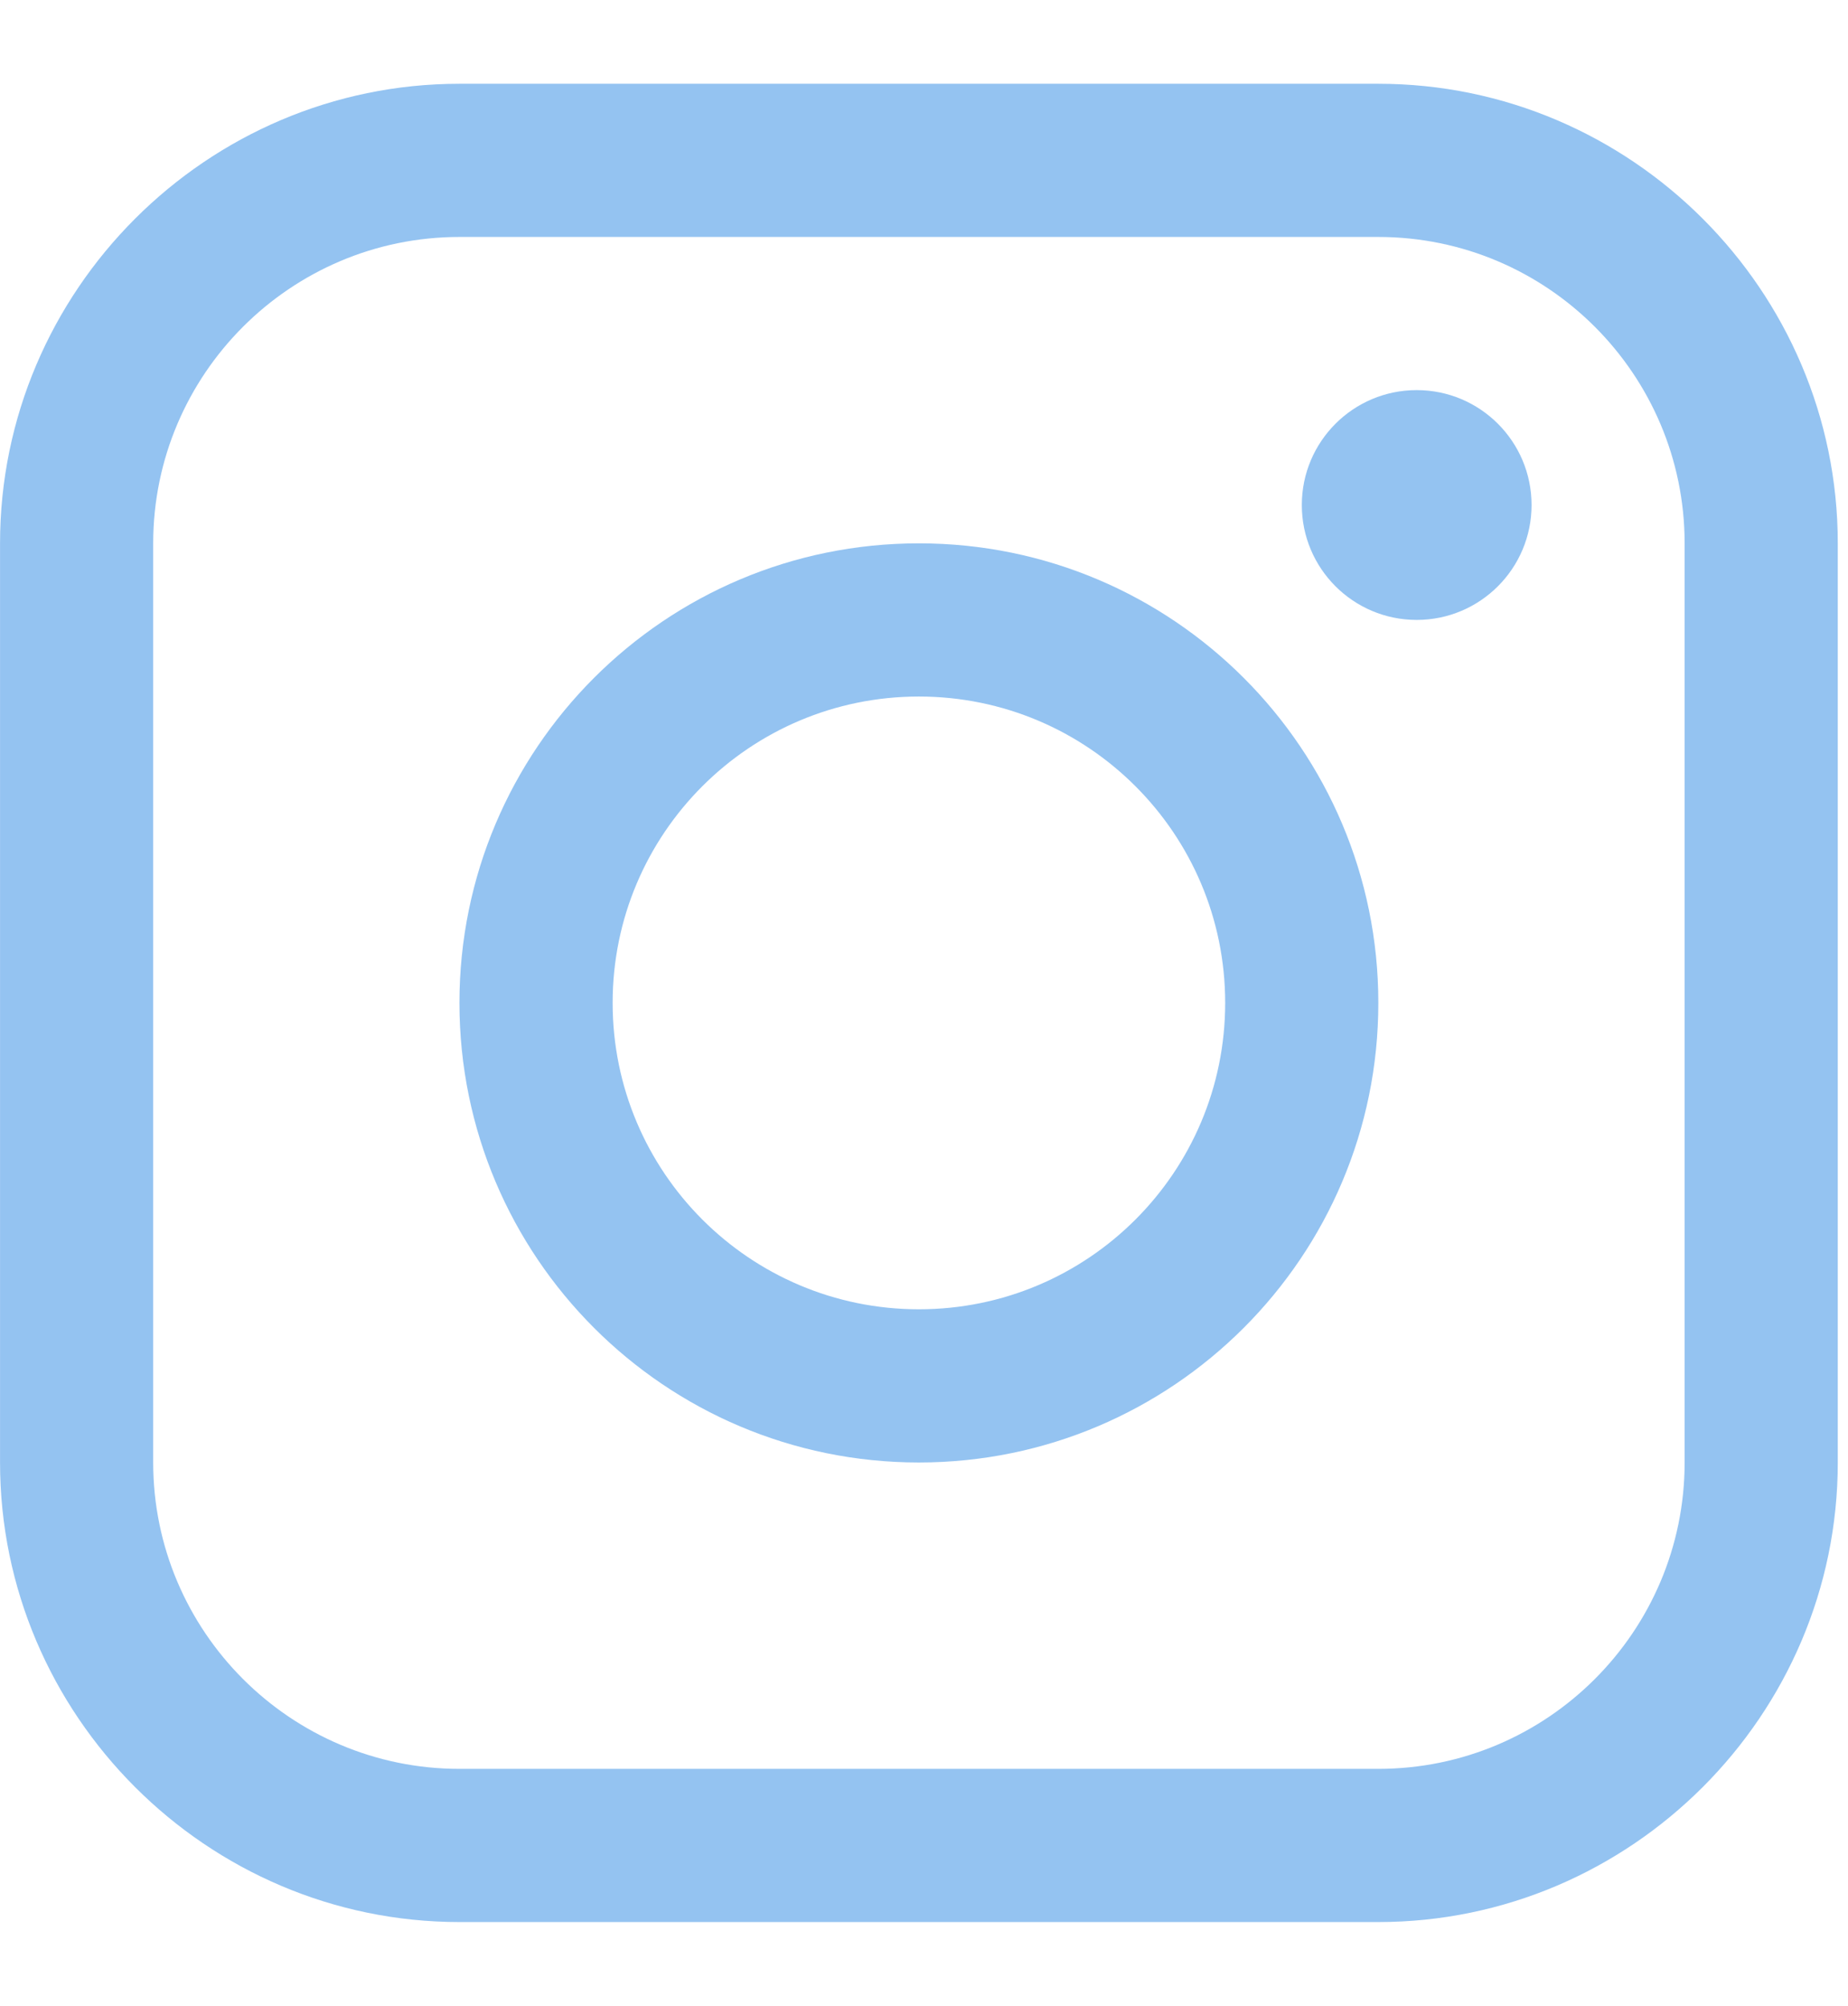
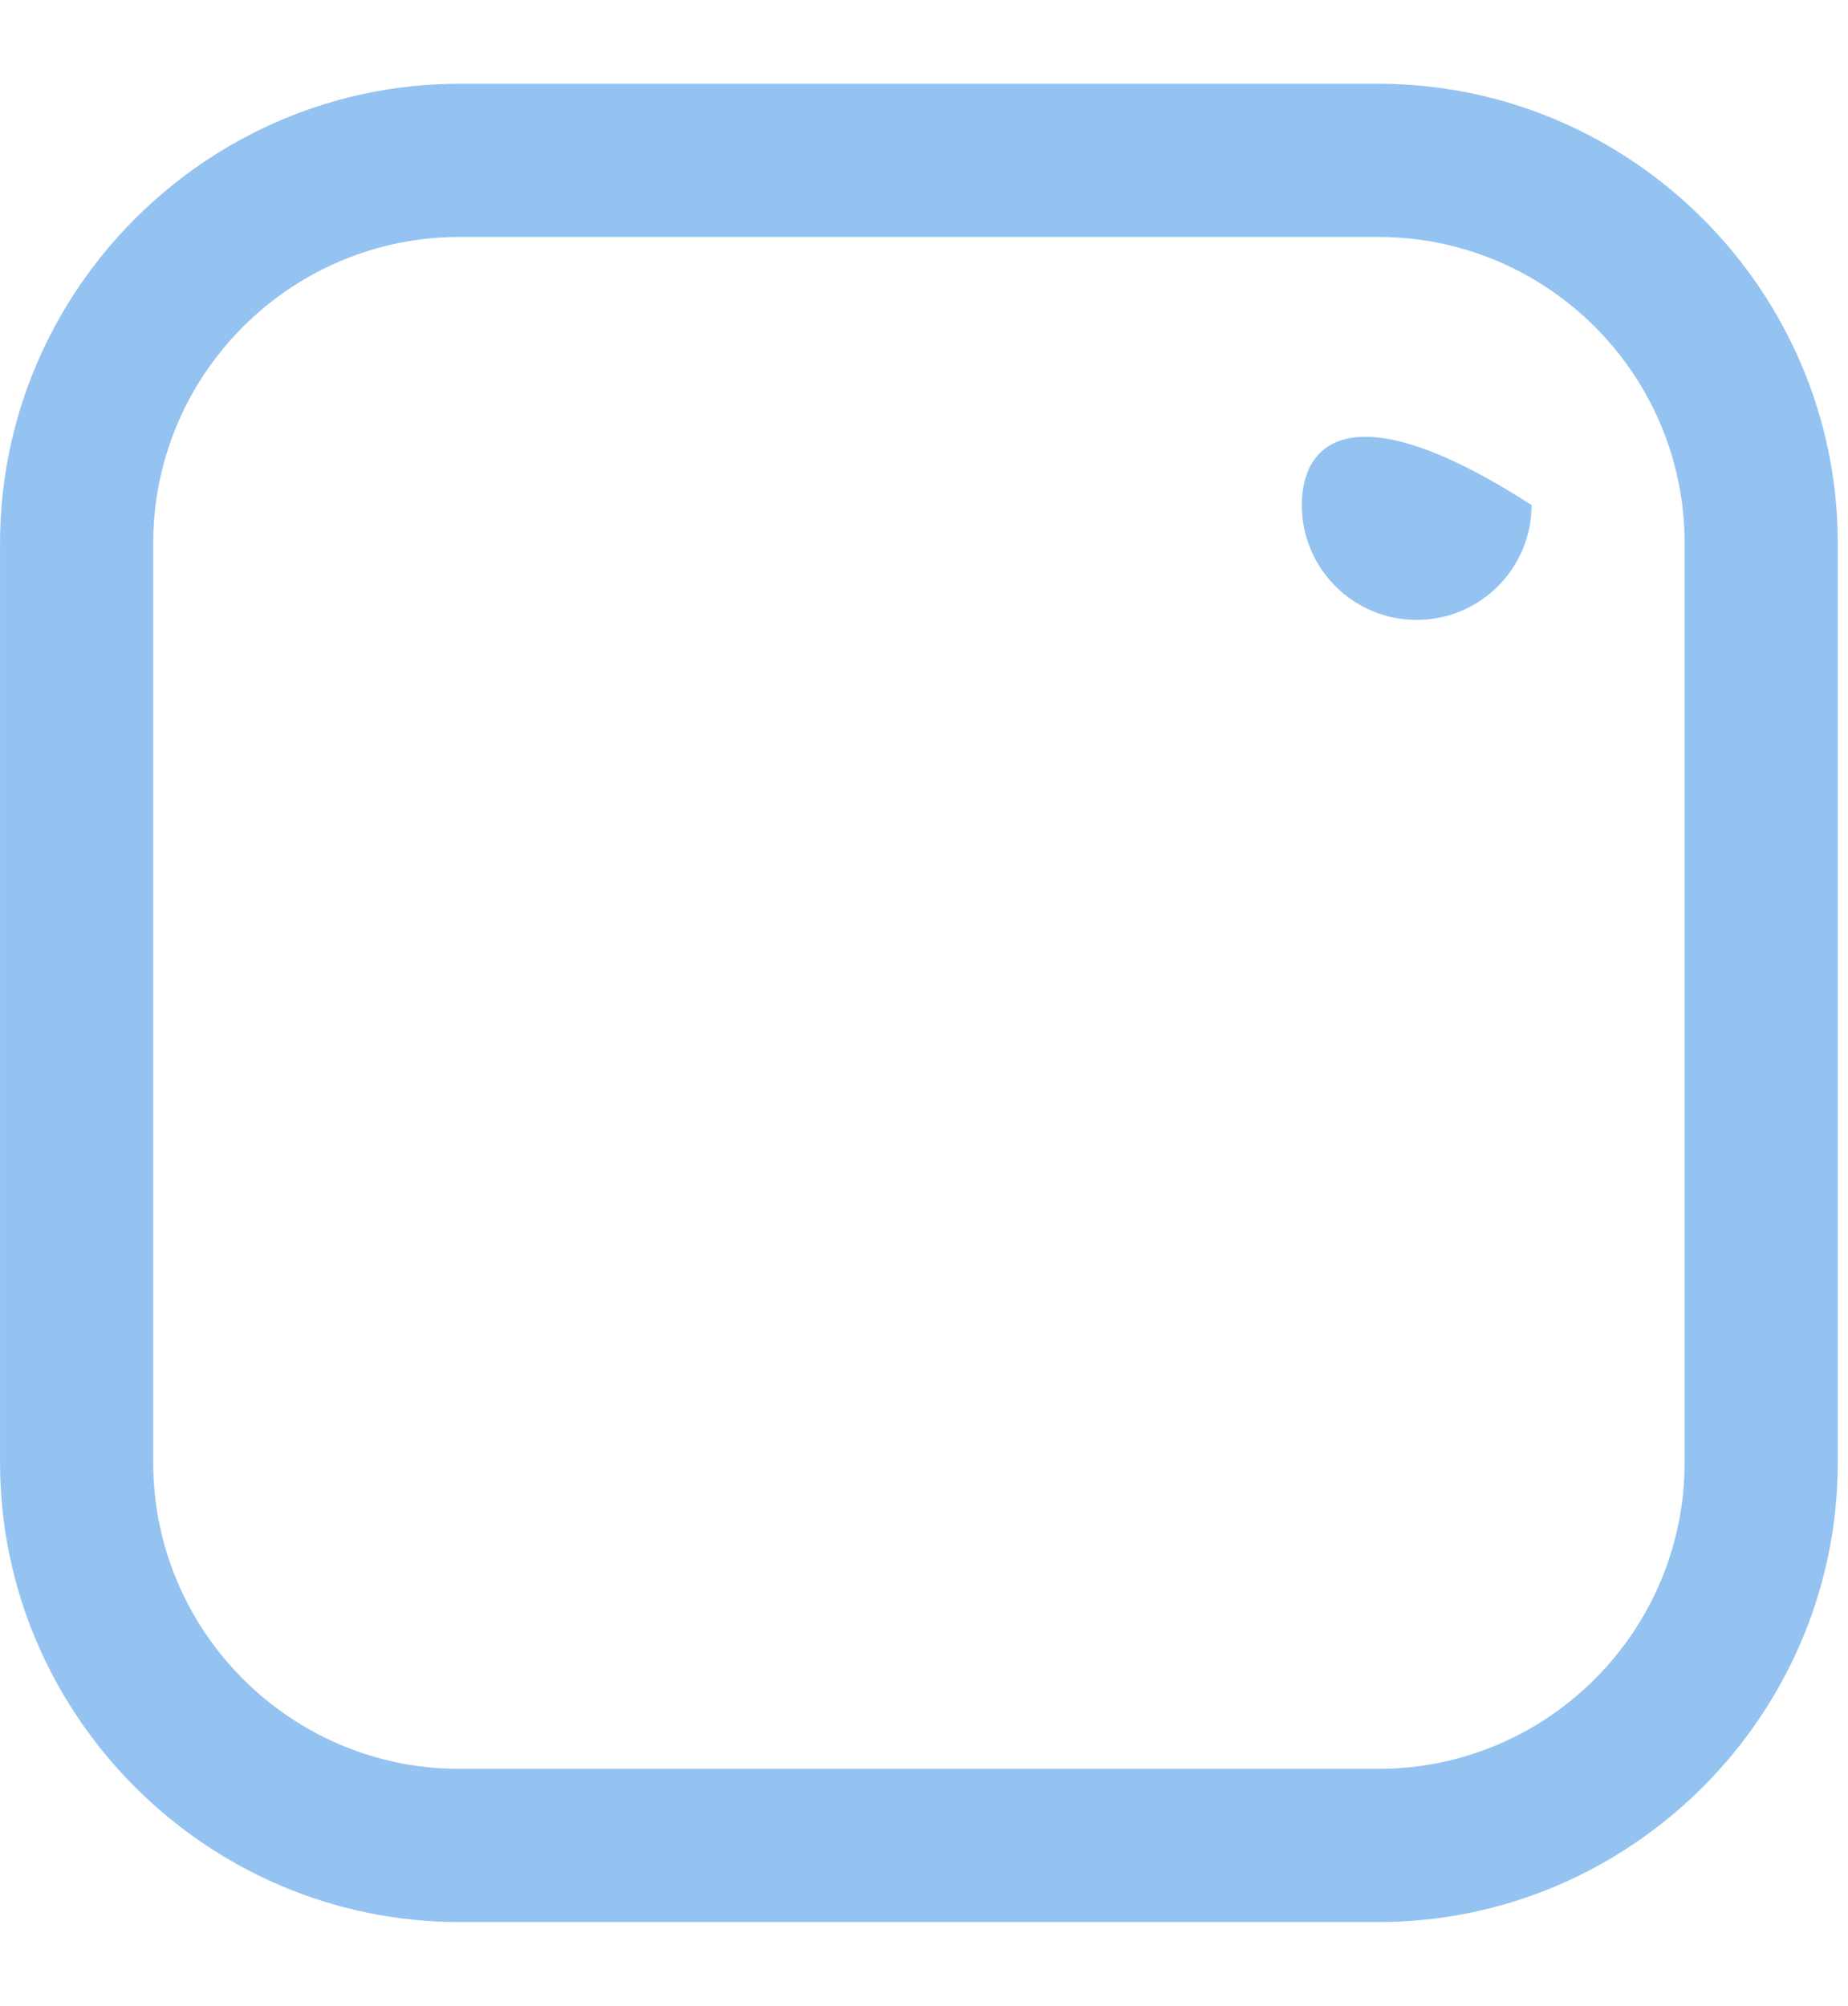
<svg xmlns="http://www.w3.org/2000/svg" width="47" height="51" viewBox="0 0 47 51" fill="none">
  <g clip-path="url(#clip0)">
    <path d="M35.055 2.13H11.685C5.259 2.13 0.001 7.389 0.001 13.815V37.185C0.001 43.61 5.259 48.87 11.685 48.87H35.055C41.481 48.87 46.74 43.61 46.74 37.185V13.815C46.74 7.389 41.481 2.13 35.055 2.13ZM42.845 37.185C42.845 41.48 39.352 44.975 35.055 44.975H11.685C7.391 44.975 3.896 41.48 3.896 37.185V13.815C3.896 9.519 7.391 6.025 11.685 6.025H35.055C39.352 6.025 42.845 9.519 42.845 13.815V37.185Z" fill="#94C3F1" />
-     <path d="M36.031 15.762C37.644 15.762 38.952 14.454 38.952 12.841C38.952 11.227 37.644 9.919 36.031 9.919C34.417 9.919 33.109 11.227 33.109 12.841C33.109 14.454 34.417 15.762 36.031 15.762Z" fill="#94C3F1" />
-     <path d="M23.37 13.815C16.915 13.815 11.685 19.045 11.685 25.499C11.685 31.951 16.915 37.185 23.37 37.185C29.823 37.185 35.055 31.951 35.055 25.499C35.055 19.045 29.823 13.815 23.37 13.815ZM23.37 33.29C19.068 33.29 15.581 29.802 15.581 25.499C15.581 21.196 19.068 17.71 23.37 17.71C27.672 17.71 31.16 21.196 31.16 25.499C31.16 29.802 27.672 33.29 23.37 33.29Z" fill="#94C3F1" />
+     <path d="M36.031 15.762C37.644 15.762 38.952 14.454 38.952 12.841C34.417 9.919 33.109 11.227 33.109 12.841C33.109 14.454 34.417 15.762 36.031 15.762Z" fill="#94C3F1" />
  </g>
  <defs>
    <clipPath id="clip0">
      <rect width="46.74" height="46.74" fill="white" transform="translate(-1.90735e-06 2.13)" />
    </clipPath>
  </defs>
</svg>